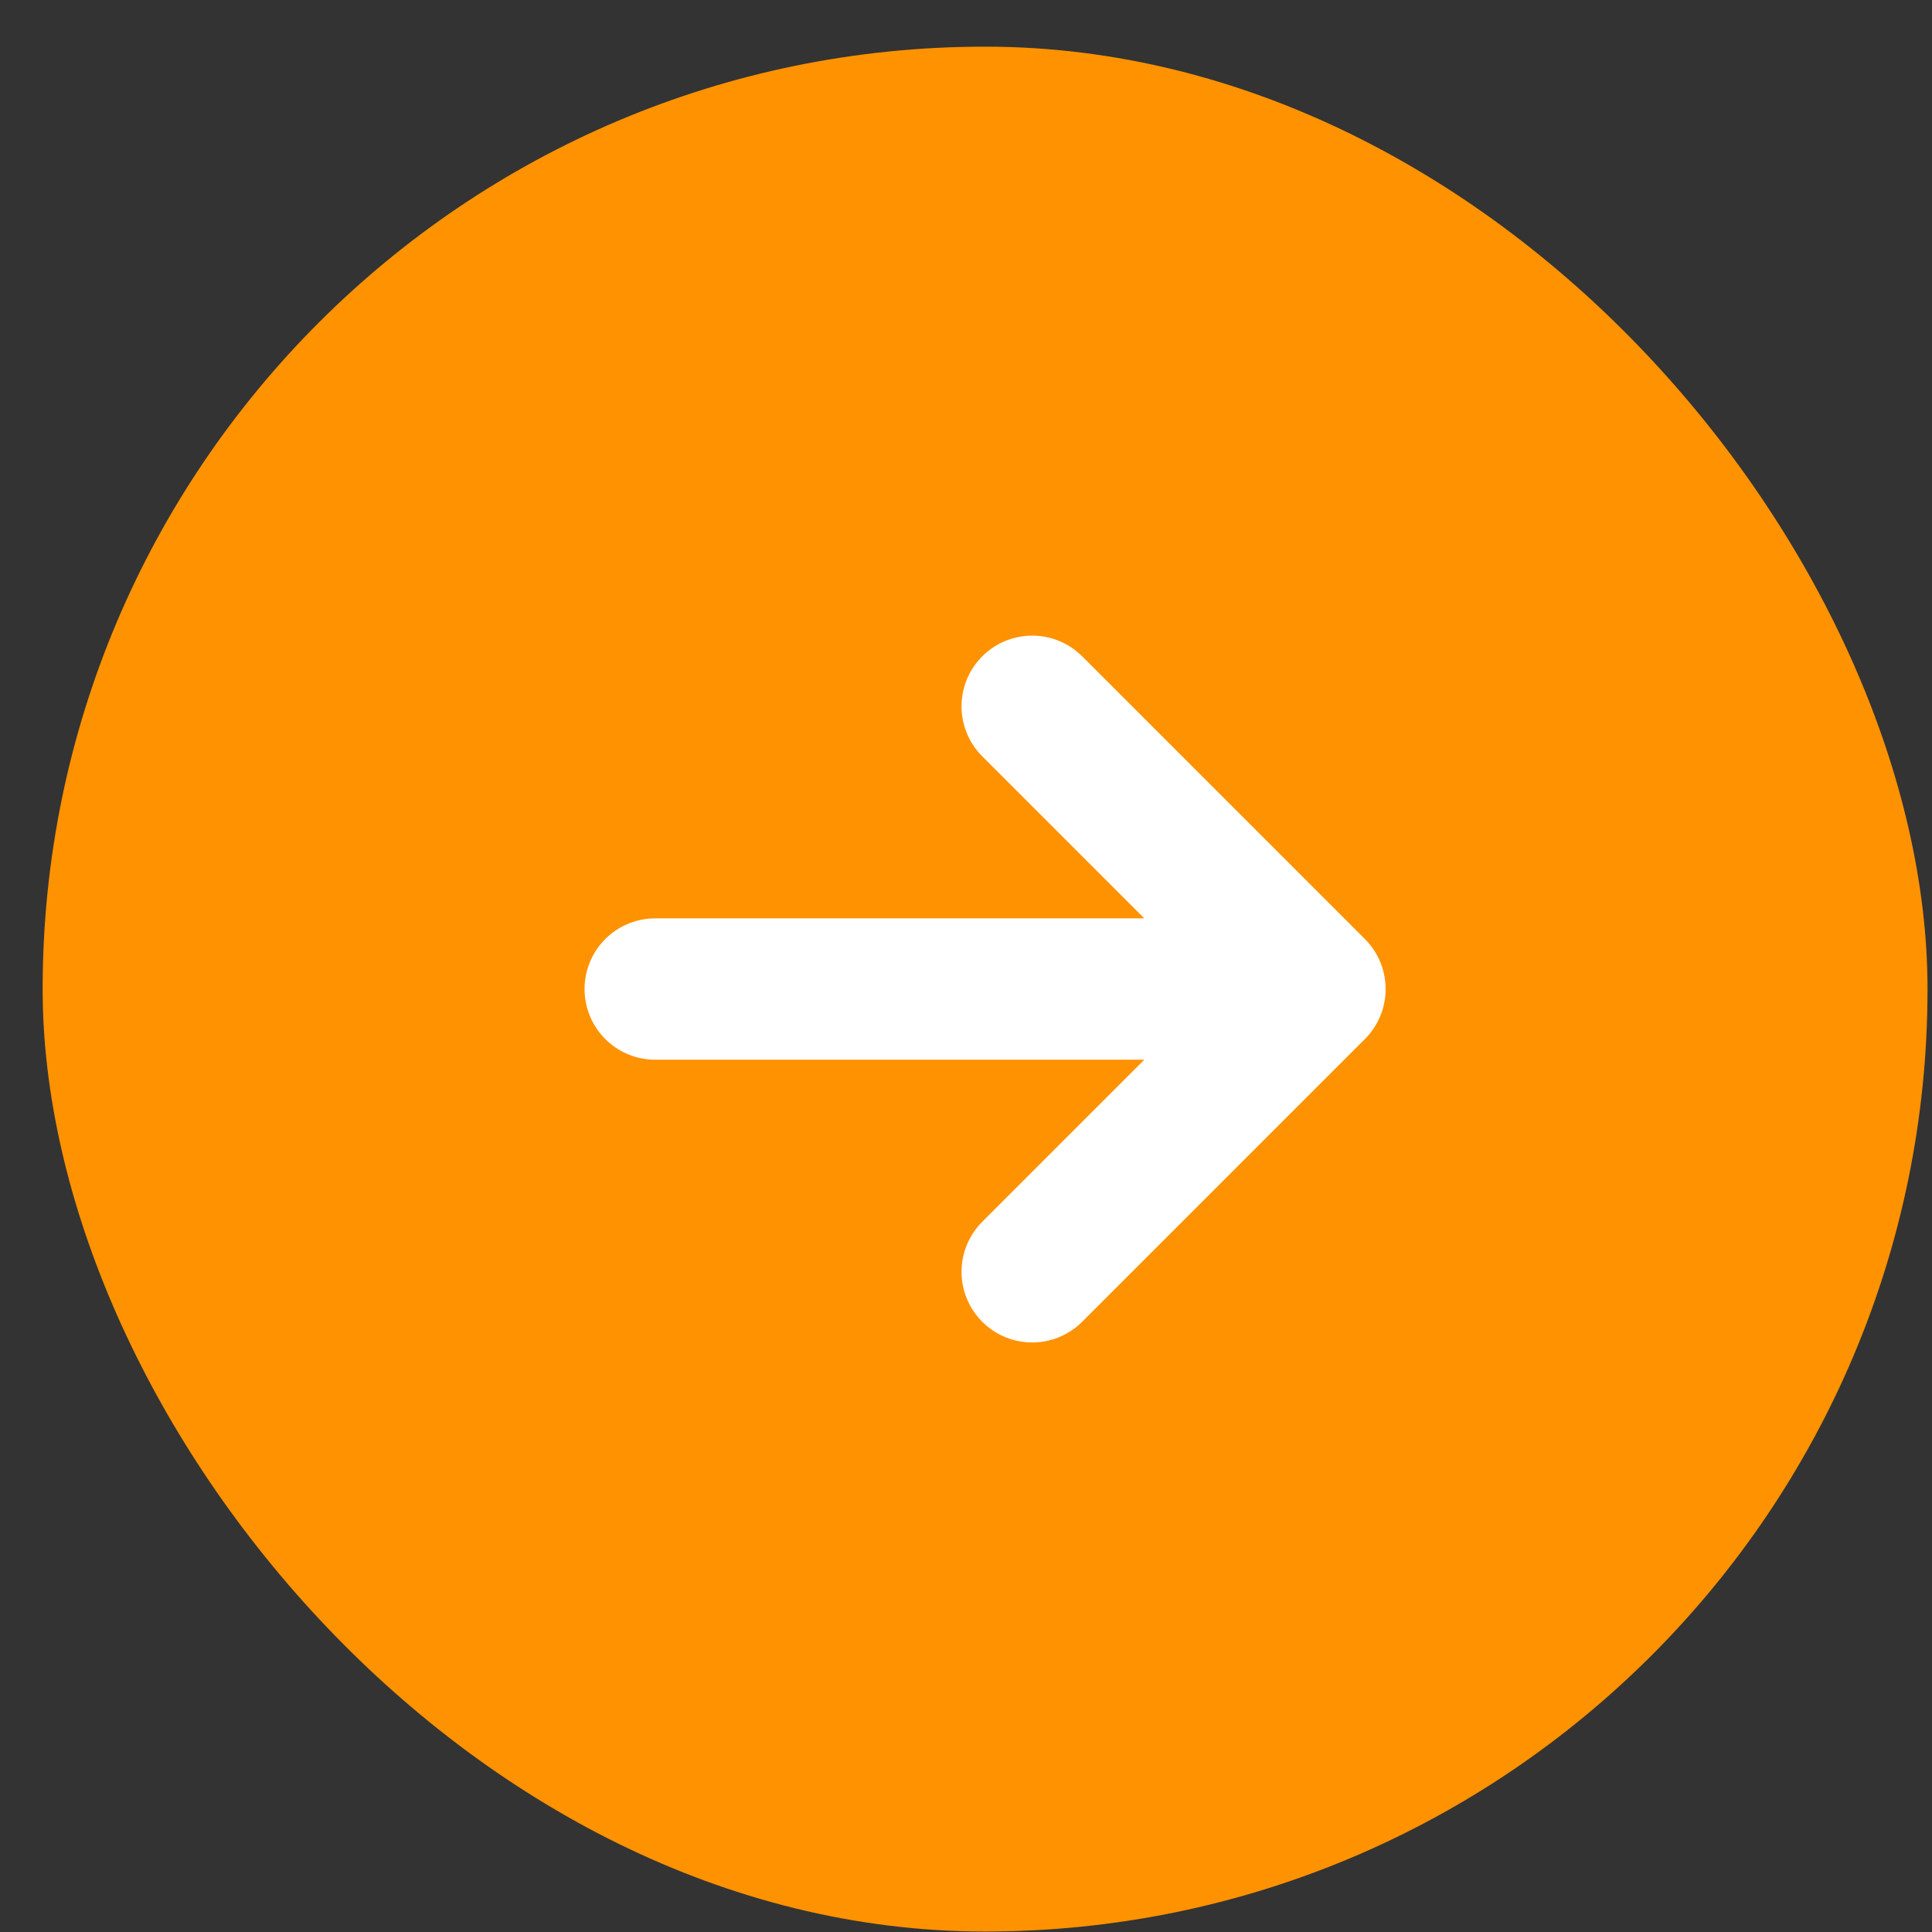
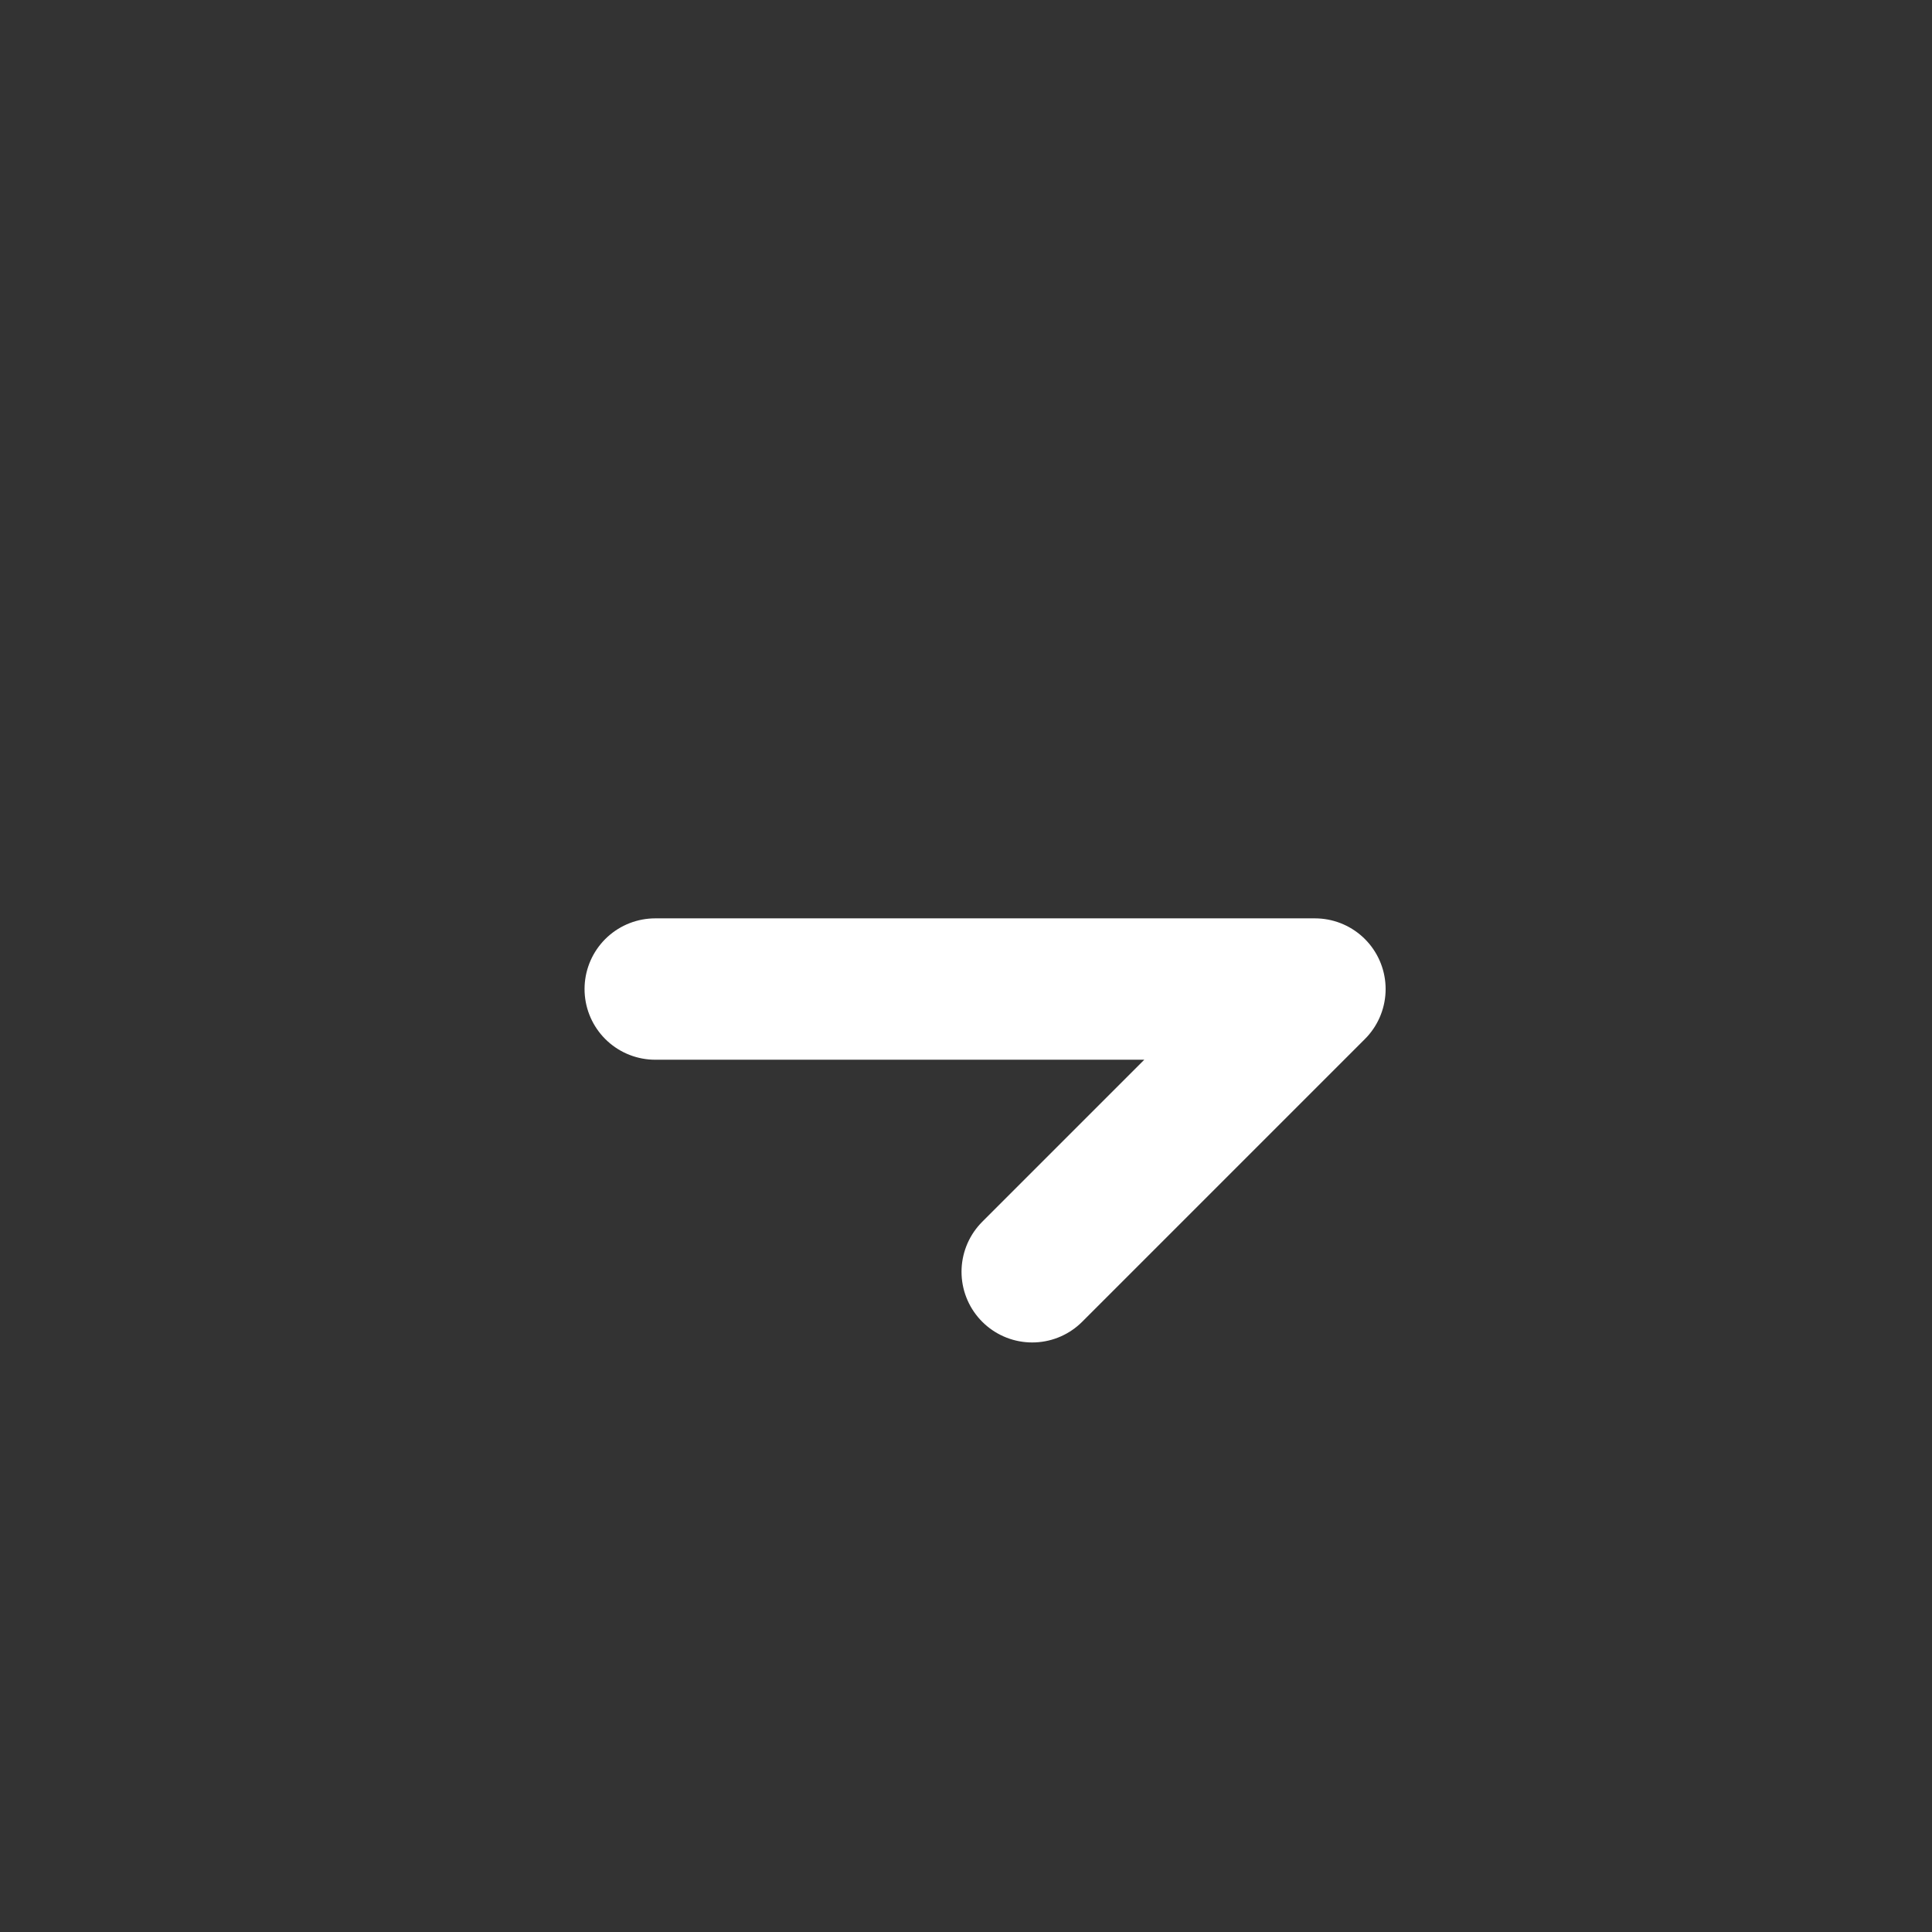
<svg xmlns="http://www.w3.org/2000/svg" width="41" height="41" viewBox="0 0 41 41" fill="none">
  <rect x="0" y="0" width="41" height="41" fill="#333333" stroke="none" />
-   <rect x="0.905" y="0.99" width="40" height="40" rx="20" fill="#FF9200" />
-   <path d="M27.905 20.989L21.905 26.989M27.905 20.989L21.905 14.989M27.905 20.989H13.905" stroke="white" stroke-width="3" stroke-linecap="round" stroke-linejoin="round" />
+   <path d="M27.905 20.989L21.905 26.989M27.905 20.989M27.905 20.989H13.905" stroke="white" stroke-width="3" stroke-linecap="round" stroke-linejoin="round" />
</svg>